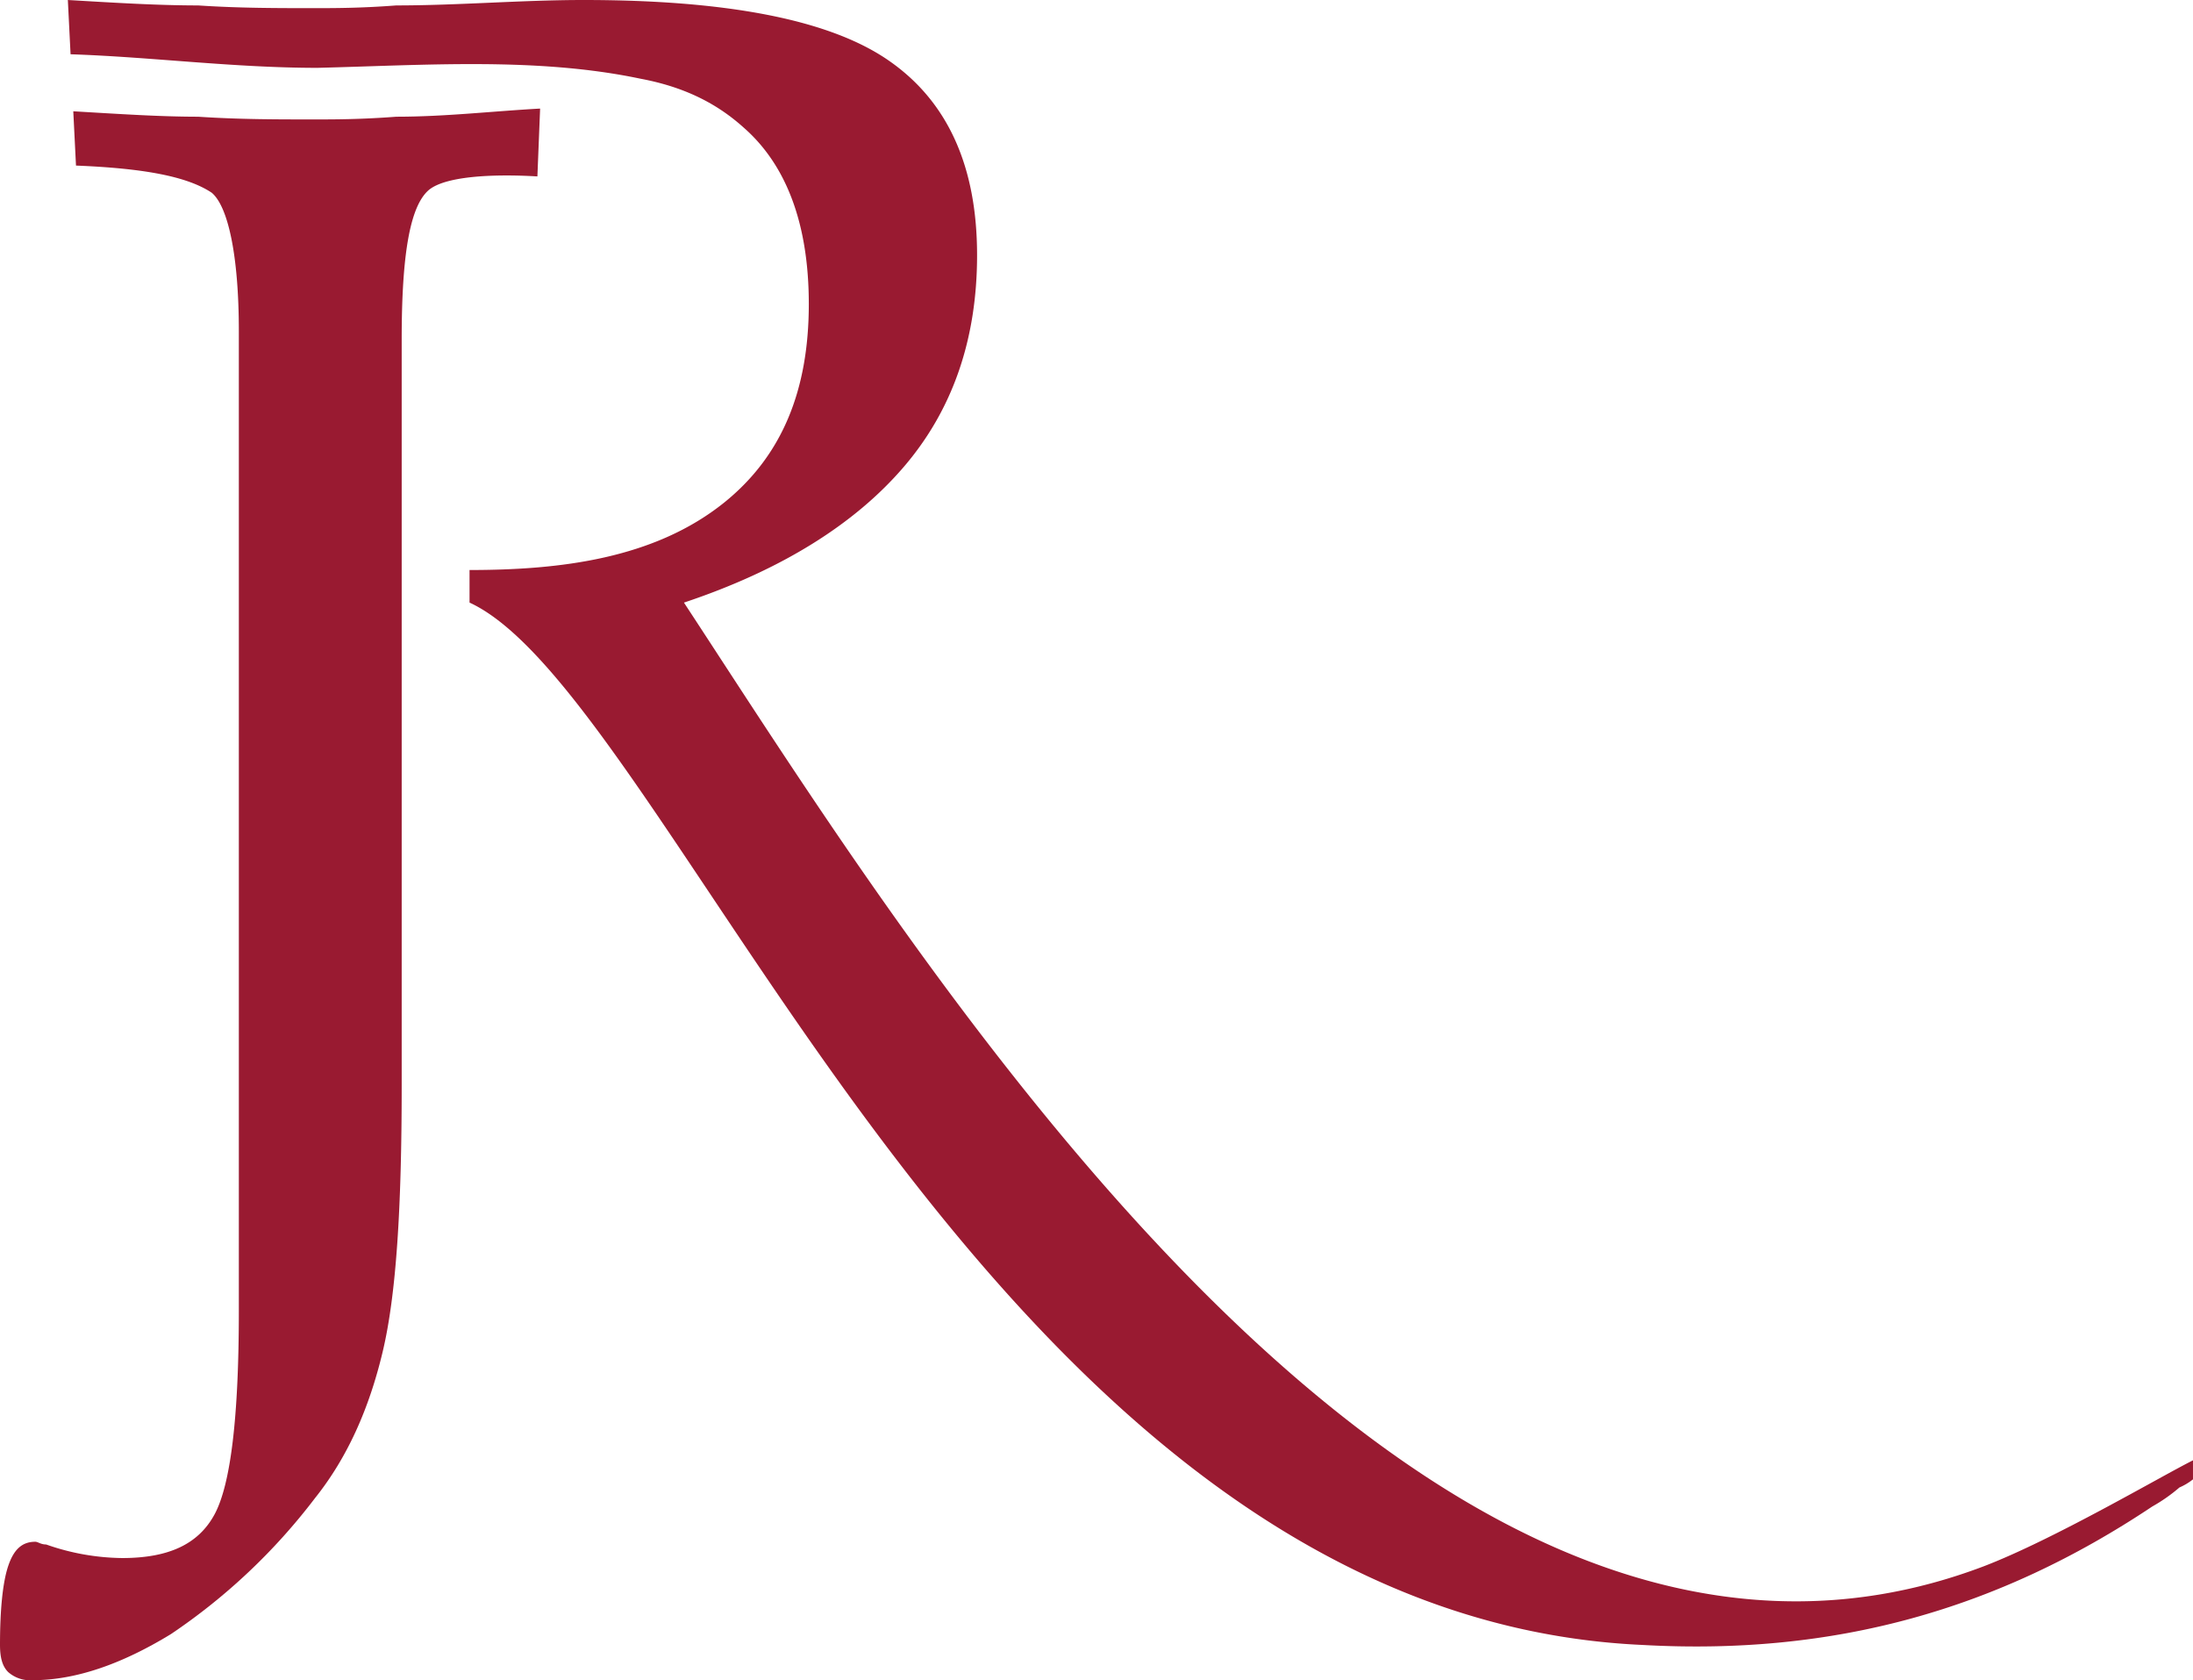
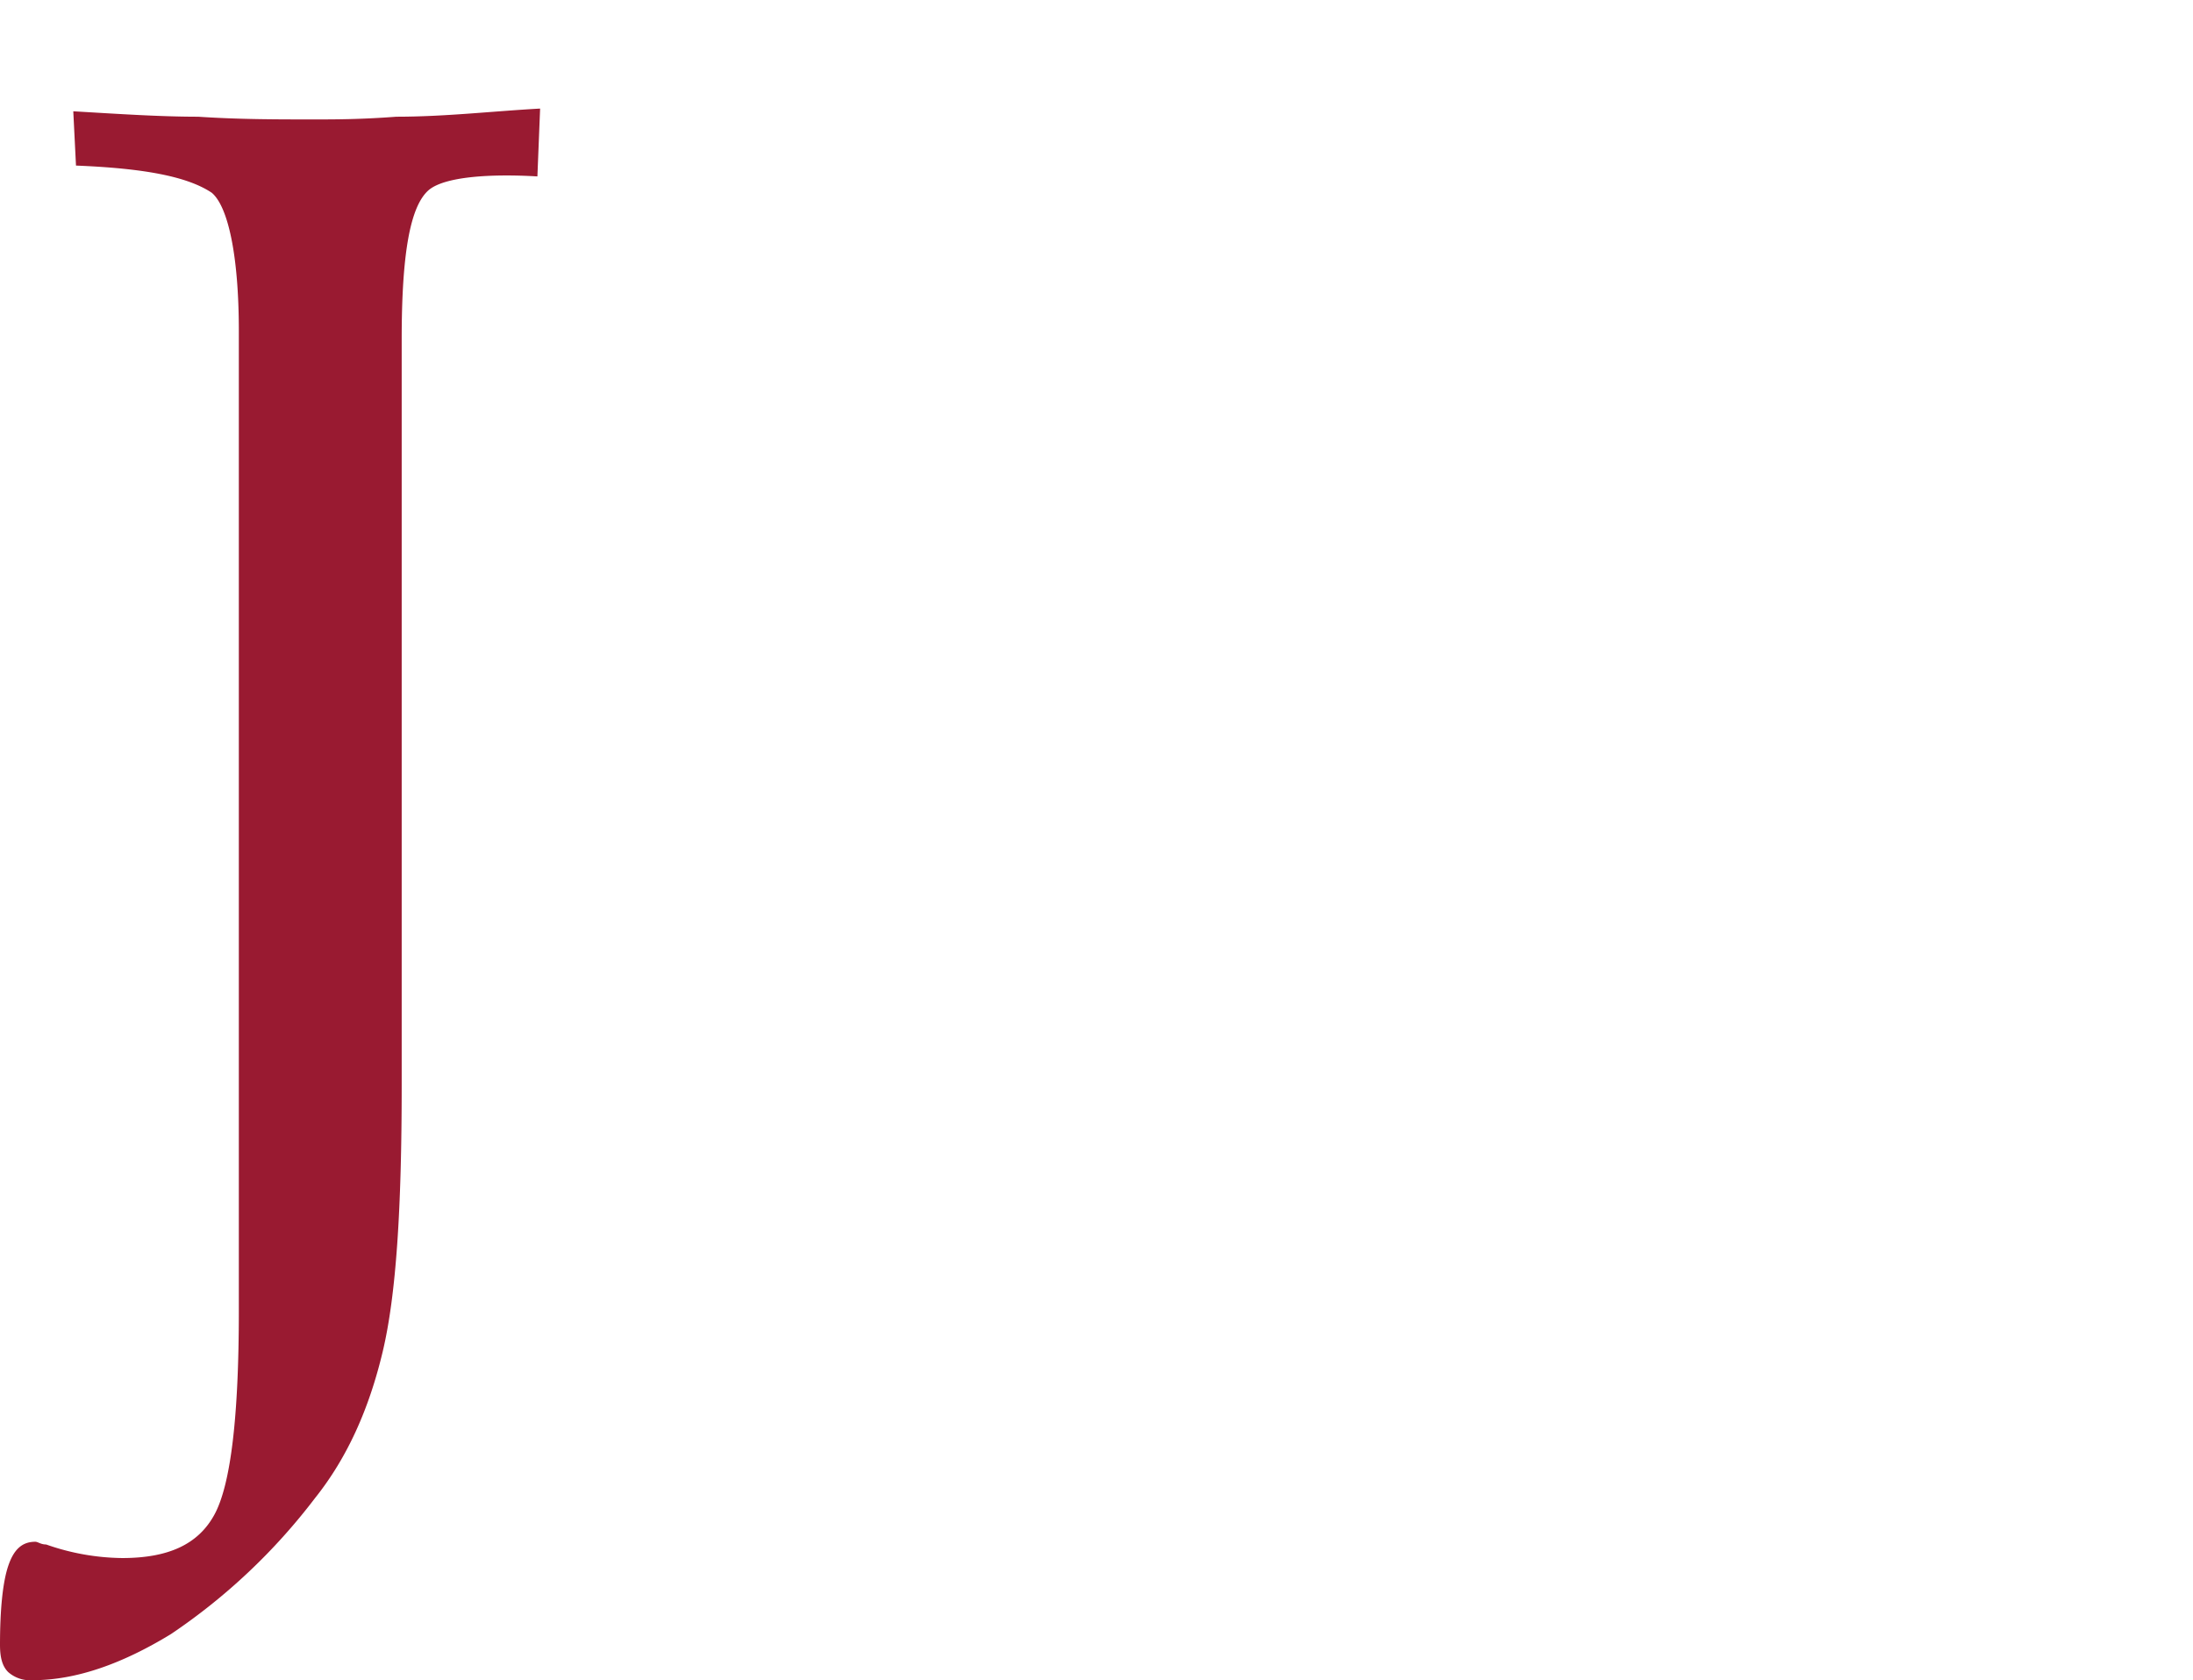
<svg xmlns="http://www.w3.org/2000/svg" viewBox="0 0 426.731 326.915">
  <defs>
    <style>
      .cls-1 {
        fill: #991a31;
        fill-rule: evenodd;
      }
    </style>
  </defs>
  <g id="Group_34" data-name="Group 34" transform="translate(-82.068 -12)">
    <path id="Path_97" data-name="Path 97" class="cls-1" d="M104.67,17.2c-8.978-.528-17.957,0-21.125,2.641-3.7,3.169-5.281,12.675-5.281,29.047V194.128c0,23.766-1.056,40.666-3.7,51.757s-6.866,20.6-13.2,28.519a117.737,117.737,0,0,1-27.991,26.407c-9.506,5.809-18.485,8.978-26.935,8.978A6.456,6.456,0,0,1,1.684,308.2C.628,307.148.1,305.564.1,302.923c0-6.866.528-12.147,1.584-15.316s2.641-4.753,5.281-4.753c.528,0,1.056.528,2.113.528a45.819,45.819,0,0,0,14.788,2.641c8.978,0,14.788-2.641,17.957-8.45s4.753-19.013,4.753-39.61V47.307c0-14.788-2.113-24.294-5.281-26.935-4.753-3.169-13.2-4.753-26.407-5.281L14.36,4.528c8.978.528,16.9,1.056,24.294,1.056,7.922.528,15.316.528,22.71.528,3.7,0,8.978,0,15.844-.528C86.714,5.584,95.692,4.528,105.2,4h0l-.528,13.2Z" transform="translate(81.968 29.125)" />
-     <path id="Path_98" data-name="Path 98" class="cls-1" d="M80.764,117.246v-6.338c17.428,0,35.913-2.113,49.645-13.2C141.5,88.726,146.78,76.051,146.78,59.151c0-15.316-4.225-26.935-12.675-34.329-5.281-4.753-11.619-7.922-20.069-9.506C93.967,11.091,72.314,12.675,51.188,13.2c-16.372,0-32.216-2.113-48.06-2.641L2.6,0c8.978.528,17.428,1.056,25.35,1.056,7.922.528,15.316.528,22.71.528,3.7,0,8.978,0,15.844-.528C78.651,1.056,90.8,0,102.945,0c27.463,0,47.532,3.7,59.151,11.619s17.428,20.6,17.428,38.026q0,24.558-14.26,41.194c-9.506,11.091-23.766,20.069-42.779,26.407,45.419,69.185,143.124,229.21,252.976,187.487,13.731-5.281,34.329-17.428,40.666-20.6v3.7a11.544,11.544,0,0,1-2.641,1.584,32.058,32.058,0,0,1-5.281,3.7c-30.1,20.069-61.792,29.047-99.289,26.935C181.637,314.239,120.9,135.73,80.764,117.246Z" transform="translate(92.671 12)" />
  </g>
</svg>